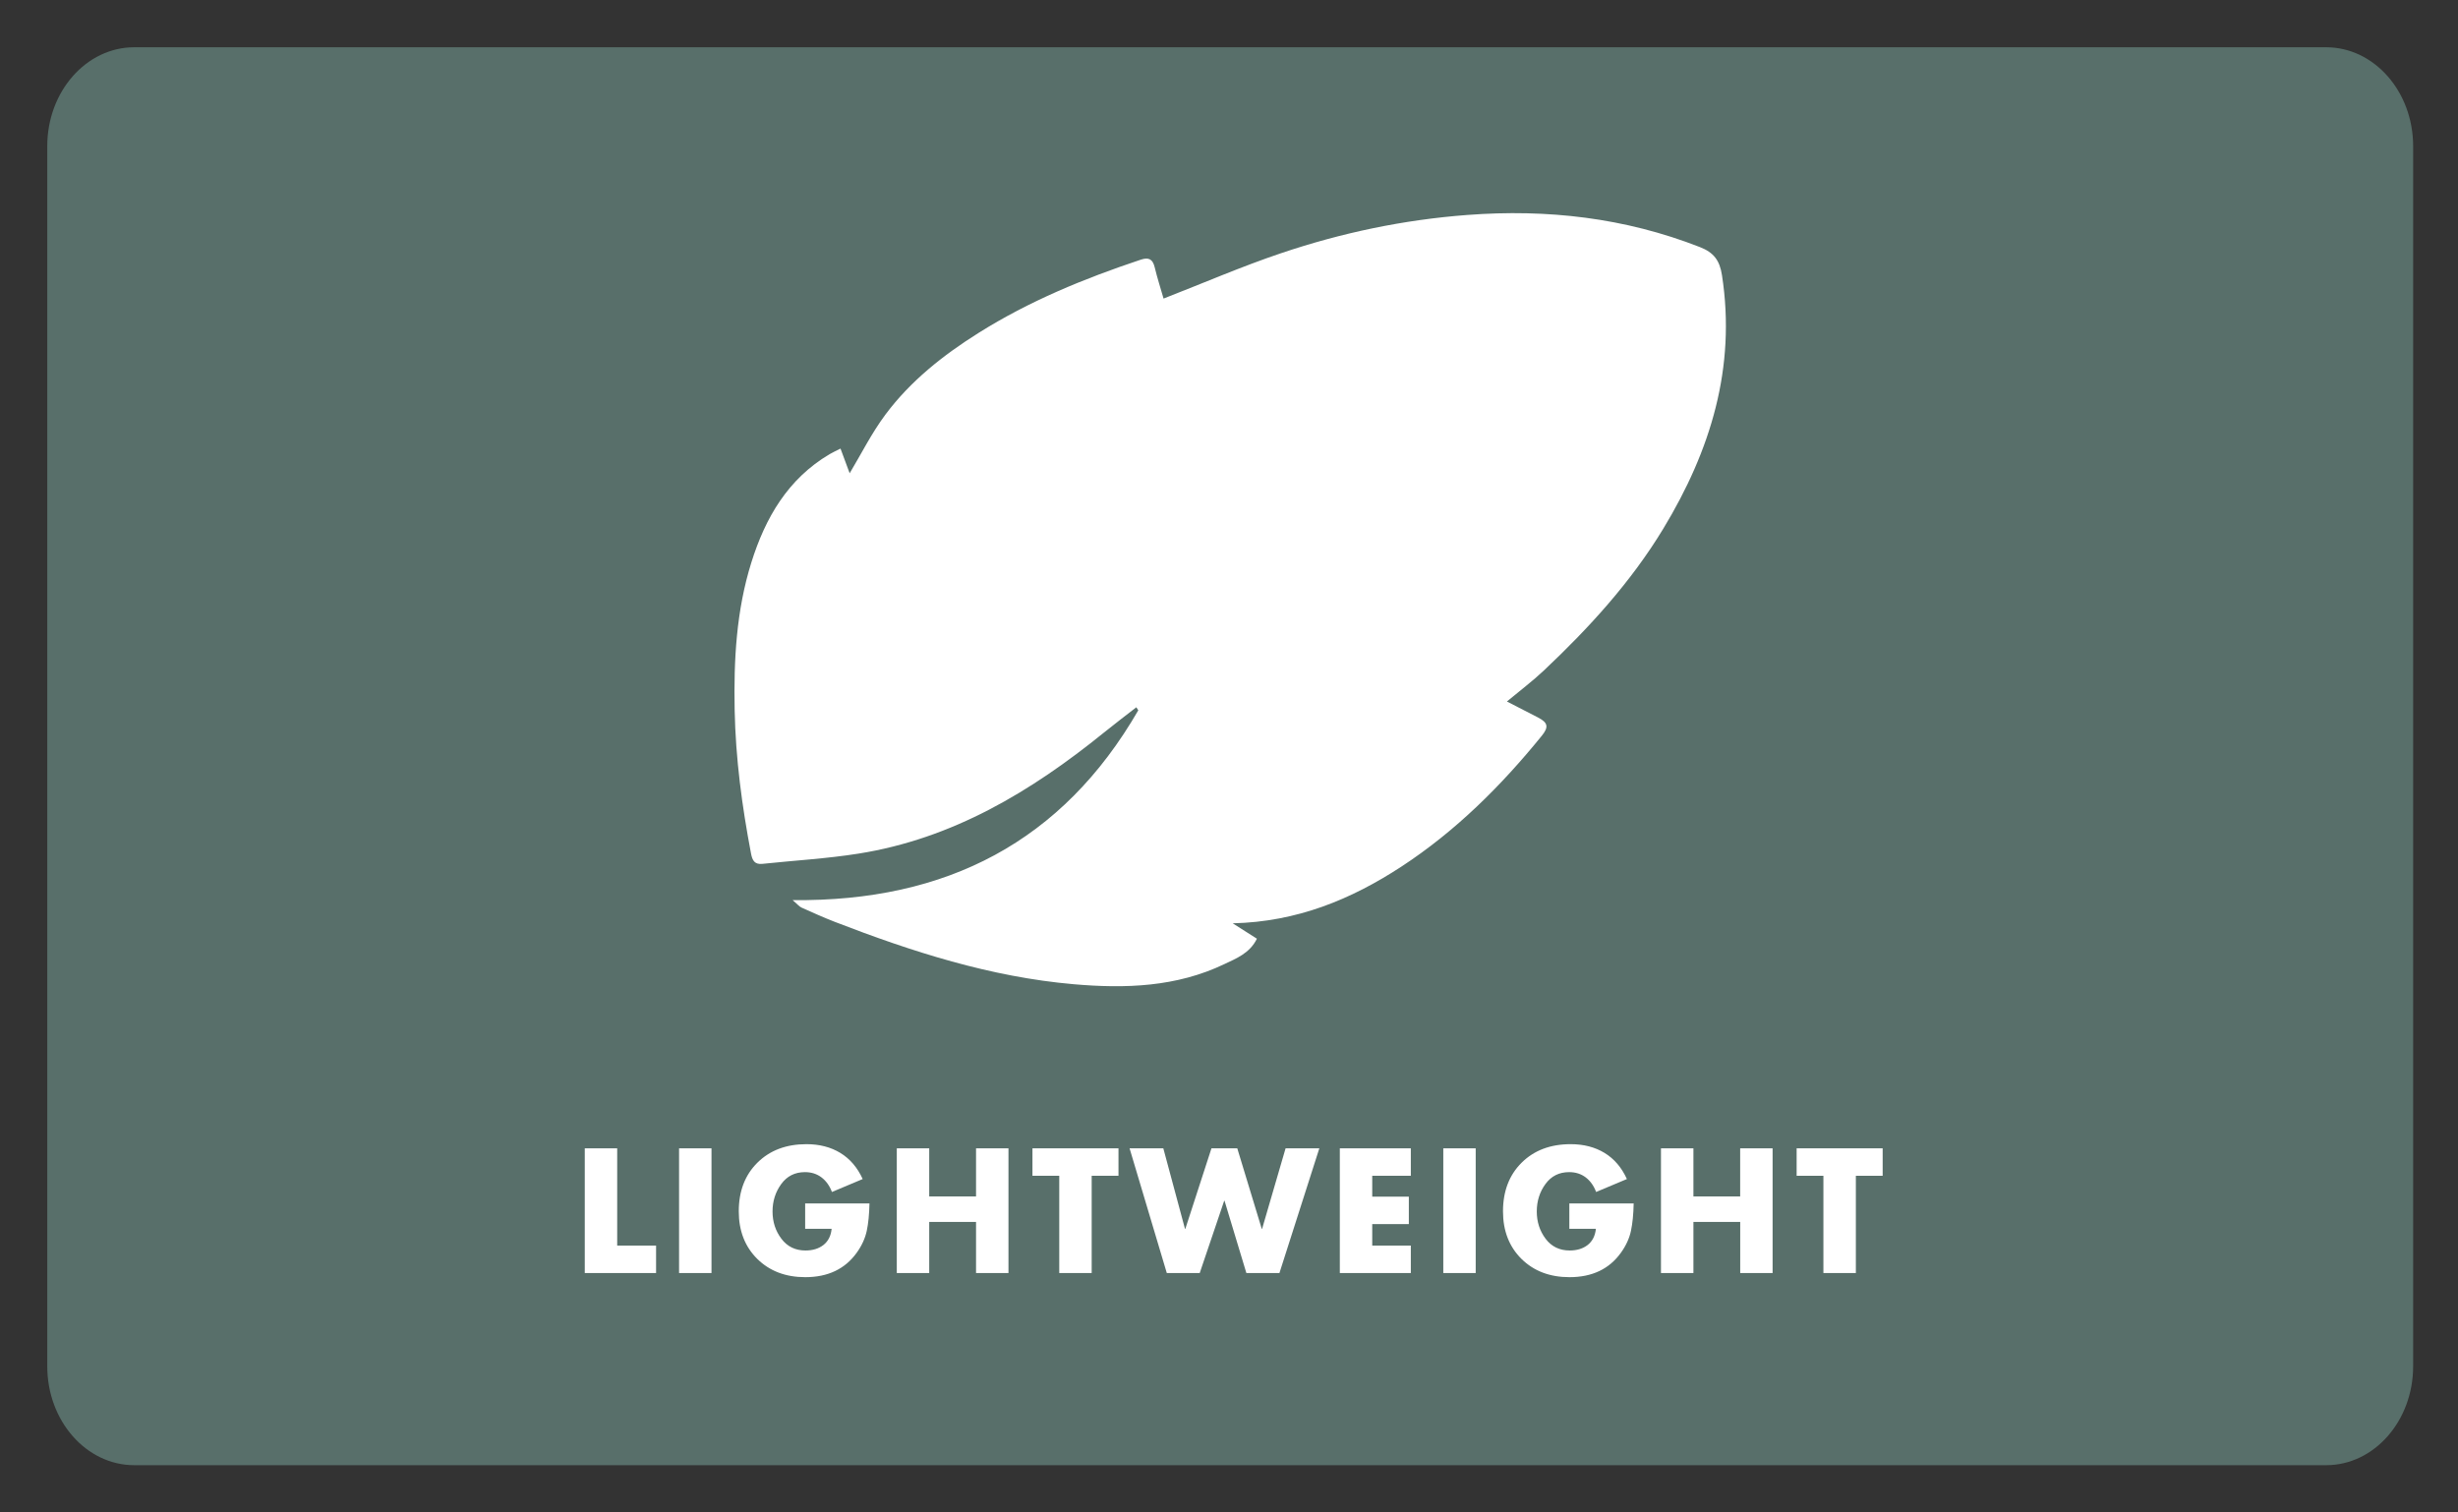
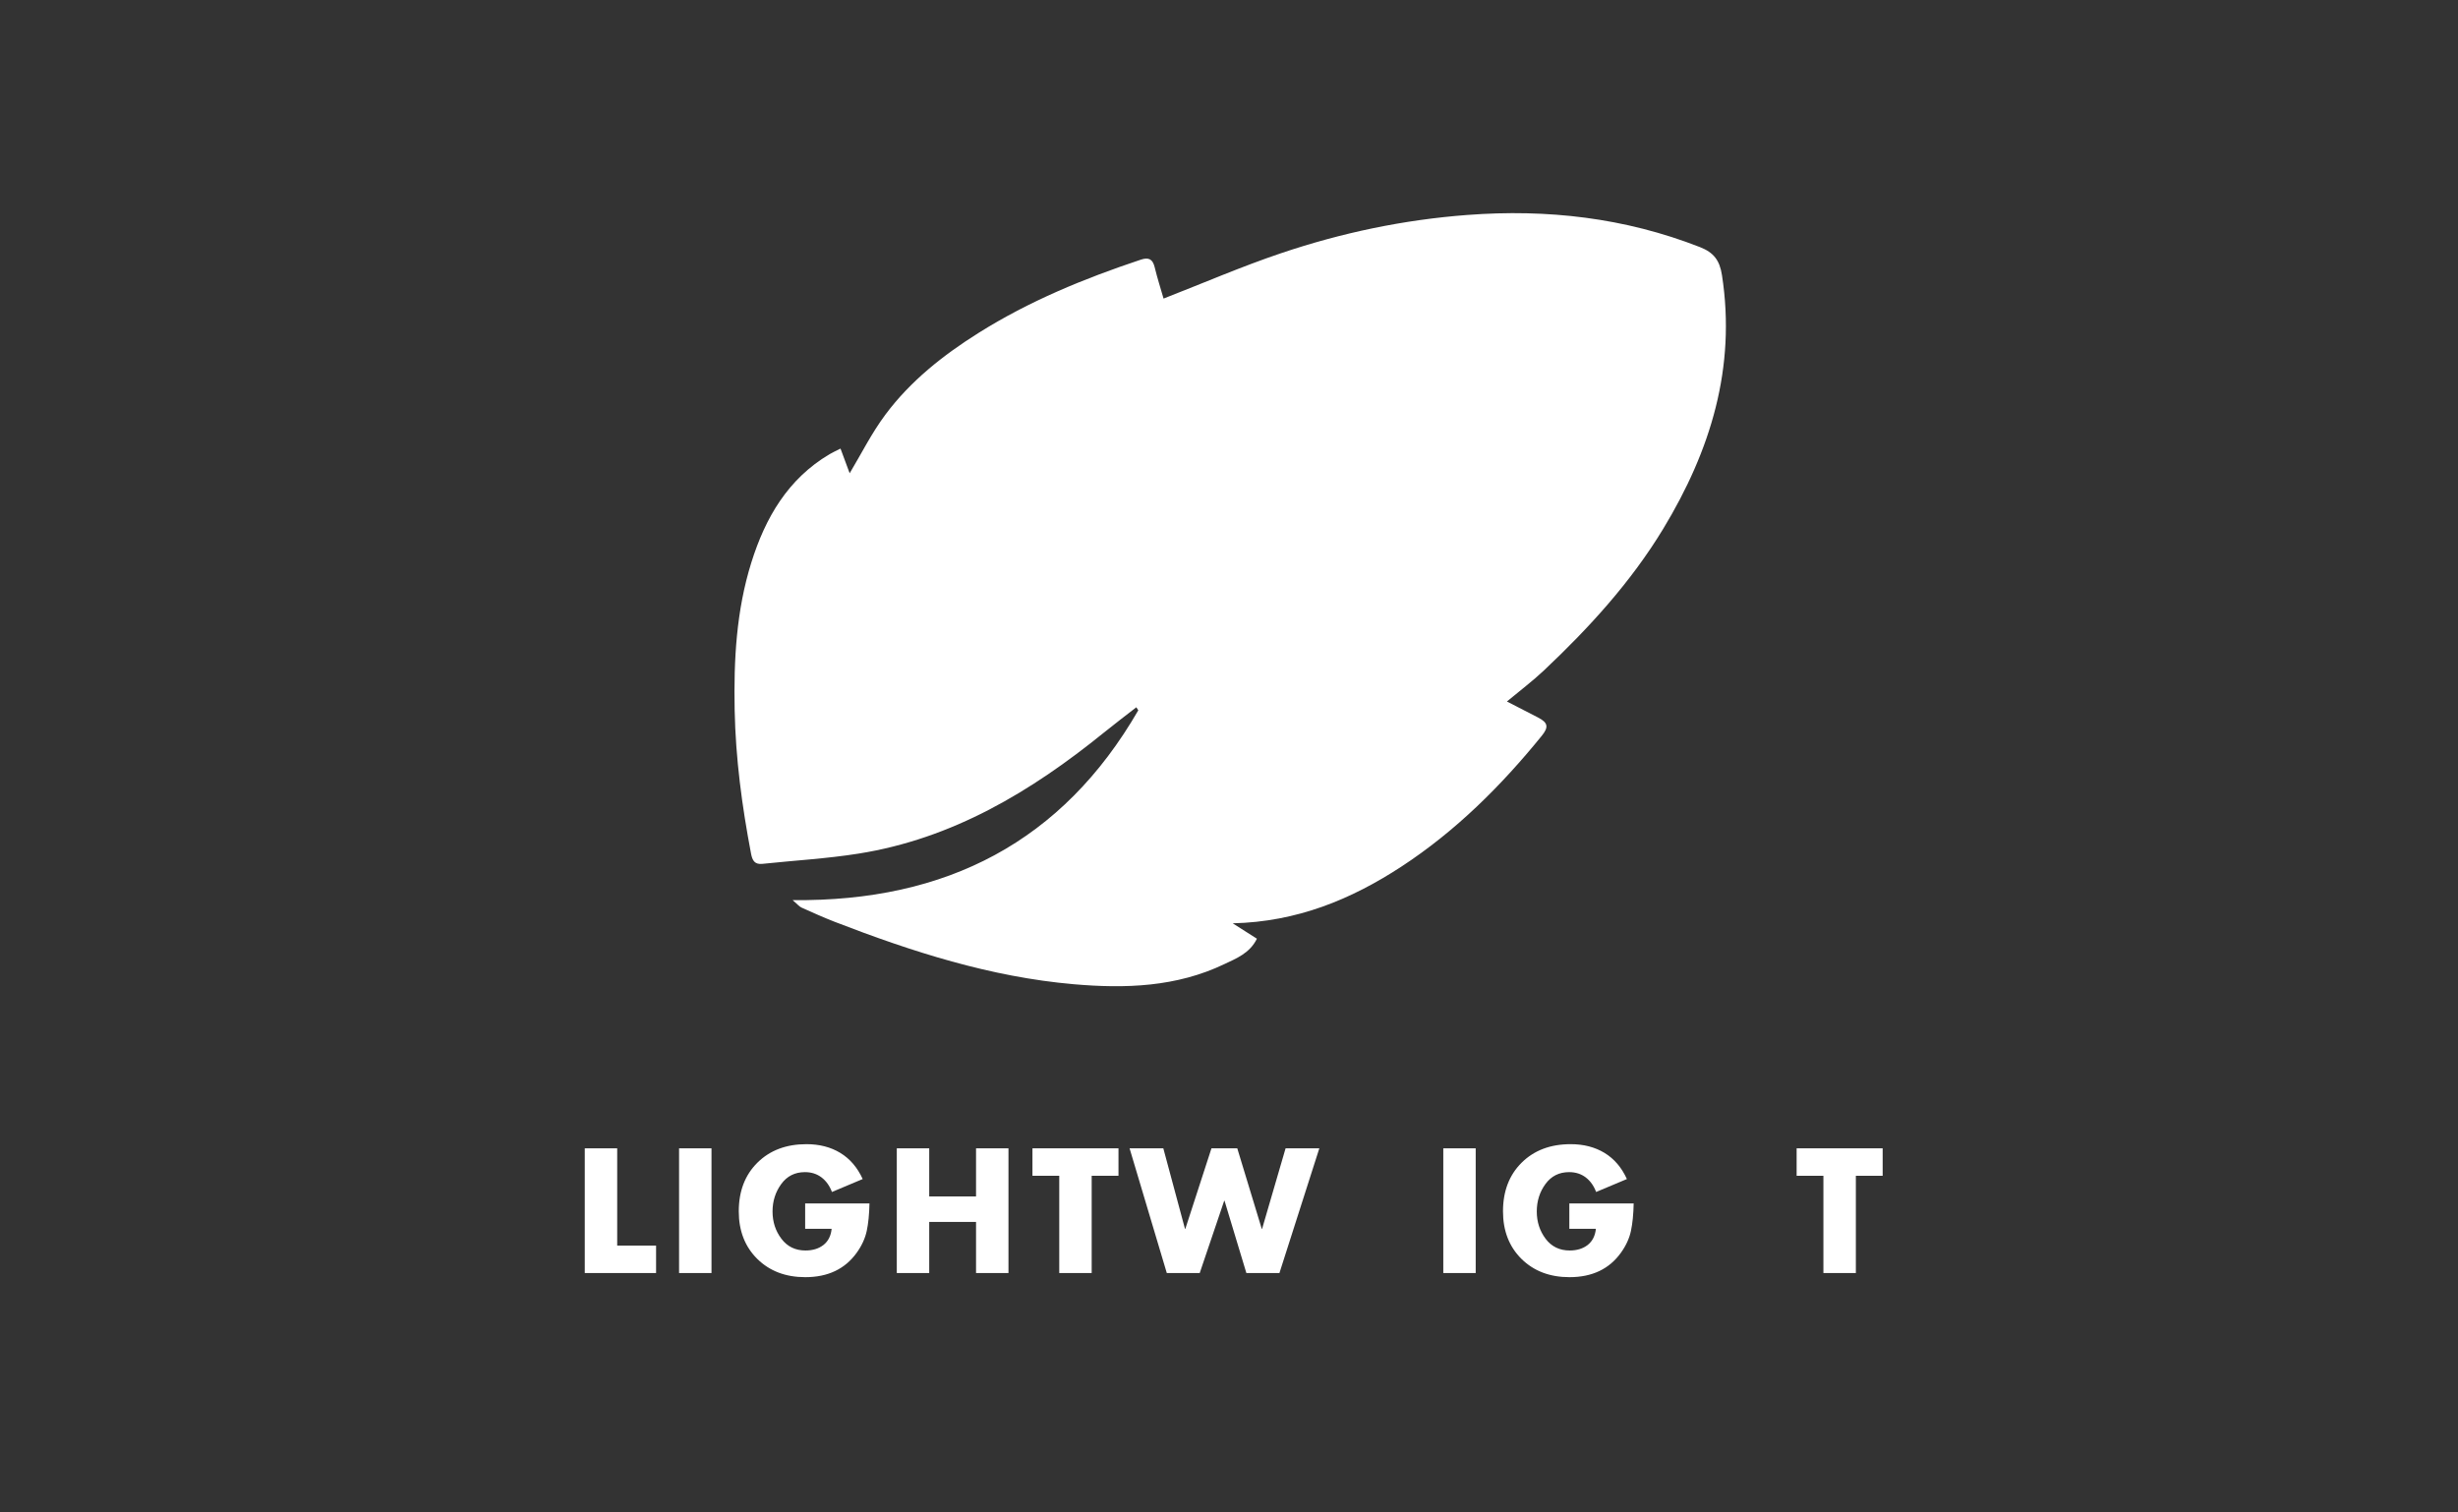
<svg xmlns="http://www.w3.org/2000/svg" version="1.1" id="Layer_1" x="0px" y="0px" width="104px" height="64px" viewBox="-2 -2 104 64" enable-background="new -2 -2 104 64" xml:space="preserve">
  <rect x="-2" y="-2" width="104" height="64" fill="#333333" stroke="none" />
-   <path fill="#586F6A" d="M100.102,55.814c0,2.311-1.647,4.186-3.681,4.186H3.681C1.648,60,0,58.125,0,55.814V4.185  C0,1.874,1.648,0,3.681,0h92.74c2.032,0,3.681,1.874,3.681,4.185V55.814z" />
  <g>
    <path fill="#FFFFFF" d="M282.785-307.723c-0.006-2.36,0.63-4.607,1.38-6.799c1.235-3.61,2.597-7.177,3.944-10.747   c0.77-2.035,1.611-4.042,2.437-6.056c0.091-0.219,0.288-0.393,0.437-0.587c0.158,0.183,0.369,0.341,0.463,0.552   c0.648,1.481,1.351,2.946,1.892,4.467c1.882,5.277,4.206,10.403,5.46,15.896c0.889,3.889,0.36,7.523-2.038,10.773   c-3.134,4.245-8.581,4.157-11.674-0.152C283.579-302.47,282.793-304.992,282.785-307.723z" />
    <path fill="#FFFFFF" d="M252.814-281.549c0-1.306,0-2.566,0-3.903c25.69,0,51.355,0,77.059,0c0,1.329,0,2.586,0,3.903   C304.178-281.549,278.512-281.549,252.814-281.549z" />
  </g>
  <g>
    <path fill="#FFFFFF" d="M47.231,10.634c1.69-0.658,3.305-1.358,4.967-1.918c2.556-0.863,5.182-1.416,7.884-1.62   c3.389-0.257,6.665,0.117,9.841,1.359c0.591,0.23,0.839,0.567,0.935,1.189c0.604,3.915-0.484,7.426-2.484,10.729   c-1.373,2.266-3.145,4.201-5.061,6.008c-0.47,0.442-0.988,0.831-1.554,1.303c0.468,0.24,0.896,0.458,1.322,0.68   c0.418,0.217,0.451,0.403,0.155,0.768c-1.721,2.123-3.646,4.037-5.939,5.537c-2.124,1.388-4.418,2.34-7.14,2.401   c0.393,0.25,0.694,0.441,1.024,0.652c-0.301,0.613-0.871,0.834-1.376,1.074c-2.026,0.971-4.188,1.043-6.375,0.852   c-3.522-0.307-6.846-1.377-10.119-2.643c-0.473-0.184-0.935-0.393-1.397-0.6c-0.097-0.043-0.169-0.139-0.378-0.316   c6.518,0.07,11.418-2.48,14.626-8.032c-0.028-0.043-0.056-0.085-0.083-0.128c-0.458,0.357-0.921,0.707-1.372,1.072   c-3.077,2.492-6.403,4.492-10.388,5.121c-1.341,0.213-2.703,0.289-4.055,0.432c-0.336,0.037-0.432-0.145-0.487-0.434   c-0.383-2.01-0.653-4.025-0.693-6.077c-0.041-2.118,0.07-4.211,0.707-6.243c0.591-1.887,1.542-3.534,3.31-4.581   c0.132-0.078,0.272-0.14,0.462-0.237c0.154,0.416,0.29,0.781,0.387,1.045c0.479-0.798,0.925-1.695,1.515-2.486   c1.061-1.422,2.439-2.511,3.938-3.453c2.147-1.35,4.47-2.302,6.866-3.1c0.331-0.11,0.502-0.026,0.586,0.318   C46.967,9.769,47.112,10.22,47.231,10.634z" />
  </g>
  <g>
    <g>
      <path fill="#FFFFFF" d="M348.152-484.22c2.134,2.82,4.203,5.558,6.351,8.397c-33.196,23.725-66.271,47.361-99.495,71.104    c-2.197-2.828-4.354-5.603-6.636-8.539C281.637-436.915,314.852-460.536,348.152-484.22z M255.158-409.748    c30.666-21.938,61.18-43.767,91.74-65.63c-0.67-0.917-1.254-1.715-1.893-2.588c-30.582,21.879-61.097,43.711-91.708,65.612    C253.947-411.446,254.516-410.648,255.158-409.748z" />
      <path fill="#FFFFFF" d="M336.076-499.725c2.134,2.804,4.214,5.538,6.375,8.378c-33.196,23.723-66.299,47.378-99.518,71.117    c-2.207-2.848-4.363-5.628-6.625-8.545C269.598-452.447,302.782-476.047,336.076-499.725z M332.943-493.48    c-30.631,21.913-61.139,43.739-91.726,65.621c0.681,0.927,1.279,1.744,1.896,2.583c30.658-21.934,61.164-43.759,91.715-65.617    C334.137-491.842,333.577-492.611,332.943-493.48z" />
    </g>
    <path fill="#FFFFFF" d="M258.896-477.045c-0.004-1.8,0.479-3.513,1.053-5.184c0.941-2.752,1.979-5.472,3.008-8.194   c0.587-1.551,1.229-3.083,1.857-4.618c0.067-0.167,0.22-0.299,0.332-0.448c0.121,0.139,0.281,0.26,0.354,0.421   c0.495,1.129,1.029,2.246,1.441,3.406c1.435,4.024,3.207,7.933,4.164,12.121c0.677,2.965,0.273,5.736-1.556,8.215   c-2.39,3.237-6.543,3.17-8.899-0.116C259.503-473.04,258.902-474.962,258.896-477.045z" />
  </g>
  <g>
    <path fill="#FFFFFF" d="M92.666-289.394c-1.751-1.099-3.428-2.059-5.006-3.161c-2.928-2.046-5.387-4.557-6.904-7.838   c-1.632-3.528-2.453-7.272-1.275-11.043c0.722-2.313,1.973-4.521,3.302-6.571c2.209-3.405,5.026-6.336,7.89-9.21   c1.529-1.535,3.104-3.037,4.514-4.677c1.584-1.845,2.252-4.088,2.269-6.521c0.002-0.197,0.047-0.393,0.292-0.779   c0.79,0.737,1.656,1.41,2.355,2.225c2.922,3.397,5.36,7.116,7.262,11.183c1.527,3.272,2.746,6.652,2.791,10.294   c0.047,3.673-0.502,7.261-3.279,10.01c-2.035,2.016-4.191,3.913-6.33,5.823C97.328-296.788,94.318-293.764,92.666-289.394z" />
    <path fill="#FFFFFF" d="M112.889-322.466c0.527,0.318,0.92,0.5,1.248,0.763c4.33,3.462,6.842,7.991,7.742,13.423   c0.432,2.613,0.275,5.2-0.527,7.757c-0.684,2.182-2.235,3.598-3.942,4.935c-3.203,2.511-7.005,3.308-10.894,3.95   c-2.313,0.381-4.592,0.966-6.871,1.518c-0.987,0.239-1.162,0.141-1.16-0.906c0.002-2.116,0.988-3.795,2.429-5.2   c1.912-1.866,3.981-3.571,5.879-5.452c2.521-2.501,5.08-5.017,6.479-8.374c0.883-2.12,0.709-4.399,0.483-6.619   c-0.174-1.744-0.586-3.465-0.889-5.197C112.848-321.977,112.873-322.092,112.889-322.466z" />
    <path fill="#FFFFFF" d="M118.527-281.271c-1.078,0.917-2.248,1.621-3.006,2.633c-0.857,1.147-0.273,2.539,0.246,4.037   c-1.144-0.211-2.109-0.288-3.009-0.576c-3.145-1.01-6.424-1.06-9.655-1.461c-4.92-0.612-9.937-0.545-14.722-2.104   c-3.223-1.05-6.491-1.917-9.879-2.23c-2.897-0.268-5.8-0.509-8.703-0.71c-0.666-0.047-0.887-0.325-1.03-0.928   c-0.568-2.372,0.864-3.831,2.323-4.793c0.171-0.112,0.449-0.106,0.673-0.086c3.688,0.338,7.373,0.682,11.059,1.035   c2.779,0.266,5.578,0.426,8.334,0.854c2.754,0.429,5.451,1.224,8.199,1.699c4.429,0.767,8.873,1.44,13.322,2.076   c1.741,0.25,3.514,0.291,5.271,0.432C118.117-281.38,118.279-281.325,118.527-281.271z" />
    <path fill="#FFFFFF" d="M86.802-289.851c-1.218-0.075-2.44-0.096-3.649-0.237c-3.053-0.355-6.026-1.035-8.741-2.534   c-3.336-1.841-5.914-4.348-6.734-8.24c-0.514-2.436,0.209-4.658,1.429-6.741c1.61-2.755,3.938-4.774,6.662-6.374   c0.125-0.073,0.266-0.124,0.403-0.17c0.052-0.017,0.115,0.006,0.302,0.02c-0.076,0.339-0.13,0.667-0.228,0.98   c-1.338,4.289-1.416,8.609-0.279,12.945c0.658,2.513,2.354,4.349,4.343,5.832c1.867,1.396,3.955,2.499,5.944,3.733   c0.229,0.141,0.447,0.295,0.67,0.444C86.881-290.078,86.842-289.964,86.802-289.851z" />
    <path fill="#FFFFFF" d="M97.748-285.681c0.303-0.131,0.598-0.282,0.908-0.388c3.496-1.195,7.133-1.736,10.77-2.284   c2.816-0.424,5.631-0.883,8.443-1.334c1.811-0.29,3.246,0.436,4.352,1.771c0.943,1.143,0.377,2.509-1.043,2.808   c-2.848,0.598-5.678,1.309-8.545,1.774c-1.359,0.22-2.816,0.131-4.188-0.08c-3.281-0.504-6.541-1.16-9.807-1.764   c-0.297-0.055-0.582-0.175-0.873-0.266C97.761-285.522,97.756-285.602,97.748-285.681z" />
    <path fill="#FFFFFF" d="M88.291-276.99c-4.439,1.661-8.125,2.817-12.58,4.484c-0.021-0.109-0.268-3.544-1.855-4.867   c-0.746-0.622-1.77-1.406-1.938-1.302c0.17-0.104,0.315-0.24,0.485-0.289c1.298-0.374,2.586-0.944,3.904-1.034   c1.523-0.105,3.108,0.07,4.61,0.389c2.206,0.469,4.366,1.163,6.538,1.788c0.324,0.094,0.609,0.336,0.912,0.51   C88.342-277.205,88.316-277.097,88.291-276.99z" />
    <path fill="#FFFFFF" d="M70.02-271.143c-0.321-0.021-0.649-0.01-0.967-0.066c-1.9-0.331-2.933-1.525-2.881-3.306   c0.055-1.82,1.311-2.807,3.209-3.22c0.477-0.104,0.891-0.259,1.215-0.251c1.062,0.066,2.441-0.155,3.988,4.453   c-0.001,2.054-1.982,2.319-4.211,2.373c-0.117,0.003-0.234,0-0.354,0C70.02-271.154,70.02-271.149,70.02-271.143z" />
    <path fill="#FFFFFF" d="M119.863-274.094c-2.416-0.066-3.67-2.063-2.639-4.245c0.825-1.751,3.159-2.775,4.809-2.109   c1.148,0.464,1.844,1.727,1.787,3.243c-0.045,1.183-1.027,2.394-2.328,2.792C120.967-274.252,120.408-274.197,119.863-274.094z" />
  </g>
  <g>
    <path fill="#FFFFFF" d="M-62.11-335.871c0.001-5.199-0.009-10.399,0.004-15.598c0.009-3.726,2.708-6.737,6.446-7.232   c3.461-0.458,6.876,1.797,7.849,5.239c0.207,0.733,0.301,1.521,0.302,2.284c0.02,10.455,0.017,20.908,0.004,31.362   c-0.001,0.54,0.113,0.882,0.61,1.204c4.869,3.159,7.409,9.039,6.291,14.464c-1.258,6.102-5.754,10.562-11.711,11.614   c-8.035,1.421-15.772-4.178-16.766-12.23c-0.724-5.863,1.504-10.467,6.32-13.826c0.496-0.346,0.668-0.681,0.665-1.268   C-62.119-325.195-62.11-330.533-62.11-335.871z M-50.35-334.661c0-5.531,0.014-11.063-0.005-16.594   c-0.01-3.061-2.601-5.168-5.473-4.498c-2.104,0.491-3.44,2.25-3.442,4.566c-0.003,10.98-0.009,21.96,0.016,32.94   c0.001,0.697-0.177,1.059-0.816,1.389c-4.441,2.287-6.759,6.685-6.199,11.638c0.744,6.568,7.364,11.256,13.829,9.792   c4.804-1.088,8.467-4.928,9.079-9.518c0.677-5.076-1.707-9.62-6.321-11.976c-0.526-0.269-0.681-0.579-0.678-1.144   C-50.341-323.598-50.35-329.129-50.35-334.661z" />
    <path fill="#FFFFFF" d="M-42.13-325.569c3.738,0,7.369,0,11.034,0c0,0.922,0,1.799,0,2.735c-0.221,0.023-0.431,0.063-0.643,0.064   c-3.204,0.004-6.407-0.013-9.61,0.017c-0.627,0.005-0.834-0.191-0.791-0.806C-42.094-324.209-42.13-324.866-42.13-325.569z" />
    <path fill="#FFFFFF" d="M-42.084-347.497c0-0.934,0-1.808,0-2.727c3.659,0,7.273,0,10.955,0c0,0.875,0,1.771,0,2.727   C-34.741-347.497-38.376-347.497-42.084-347.497z" />
-     <path fill="#FFFFFF" d="M-31.115-335.184c-3.661,0-7.291,0-10.967,0c0-0.918,0-1.789,0-2.723c3.662,0,7.288,0,10.967,0   C-31.115-337.008-31.115-336.115-31.115-335.184z" />
    <path fill="#FFFFFF" d="M-42.087-341.341c0-0.943,0-1.813,0-2.733c2.12,0,4.199,0,6.33,0c0,0.9,0,1.792,0,2.733   C-37.851-341.341-39.931-341.341-42.087-341.341z" />
    <path fill="#FFFFFF" d="M-35.743-331.741c0,0.932,0,1.808,0,2.734c-2.121,0-4.203,0-6.335,0c0-0.919,0-1.792,0-2.734   C-39.973-331.741-37.896-331.741-35.743-331.741z" />
    <path fill="#FFFFFF" d="M-56.627-315.668c0-5.792,0-4.499,0-10.301c1.229,0,2.399-0.031,3.642-0.031c0,5.799,0,4.563,0,10.314   c5.616,1.469,7.961,6.182,7.257,10.495c-0.739,4.529-4.711,7.766-9.235,7.689c-4.396-0.076-8.287-3.391-8.942-7.658   C-64.621-309.83-61.875-314.378-56.627-315.668z M-62.441-307.087c-0.021,1.245,0.633,2.071,1.687,2.131   c1.117,0.063,1.891-0.716,1.965-1.979c0.105-1.77,1.156-3.051,2.987-3.639c1.097-0.354,1.684-1.23,1.447-2.164   c-0.27-1.059-1.216-1.587-2.39-1.333C-59.89-313.391-62.385-310.332-62.441-307.087z" />
  </g>
  <g>
    <path d="M493,15.671c0-4,0-7.596,0-11.523c2.162,0,3.898,0,6.238,0c0,4.21,0.102,8.473-0.021,12.729   c-0.275,9.639-0.582,19.279-1.092,28.907c-0.079,1.502-1.293,2.944-1.981,4.413c-0.564-0.192-1.131-0.387-1.695-0.579   c-0.464-9.074-0.929-18.147-1.409-27.581c-8.717-0.489-17.289-0.97-25.928-1.453c-1.962-3.276-0.261-3.758,2.689-3.85   C477.402,16.5,484.997,16.053,493,15.671z" />
    <path d="M520.364-0.014c0,3.996,0,7.6,0,11.472c-2.128,0-3.86,0-5.395,0c0-15.196,0-30.258,0-45.319   c0.695-0.242,1.392-0.484,2.087-0.726c0.74,1.356,2.086,2.698,2.122,4.073c0.204,7.939,0.101,15.887,0.101,24.148   c8.831,0.422,16.295,0.673,23.736,1.228c1.385,0.104,2.678,1.424,4.014,2.183c-1.331,0.588-2.631,1.594-3.997,1.693   C535.736-0.734,528.423-0.433,520.364-0.014z" />
    <path d="M498.202-6.336c4.89,0,8.182,0,11.922,0c0.094,2.029,0.174,3.773,0.265,5.739c-10.313,0-20.388,0.055-30.46-0.028   c-3.654-0.03-13.81-0.552-13.81-0.552l-0.29-2.475l0.16-2.724l27.045,0.007c0.481-9.436,0.947-18.516,1.411-27.595   c0.54-0.21,1.08-0.42,1.62-0.63c0.713,1.424,2.003,2.832,2.04,4.272C498.31-22.529,498.202-14.728,498.202-6.336z" />
    <path d="M515.509,49.234c-0.465-8.92-0.929-17.84-1.42-27.283c-3.666,0-7.073,0-10.748,0c0-2.273,0-4.002,0-6.115   c7.32,0,14.438-0.122,21.55,0.036c6.316,0.141,12.635,0.5,18.934,0.991c1.111,0.086,2.138,1.293,3.203,1.982   c-1.096,0.649-2.155,1.789-3.289,1.868c-7.614,0.531-15.245,0.837-23.638,1.254c-0.272,8.027-0.446,15.942-0.896,23.842   c-0.085,1.5-1.269,2.938-1.944,4.404C516.676,49.889,516.092,49.561,515.509,49.234z" />
  </g>
  <rect x="464.807" y="84.125" width="44.56" height="4.5" />
  <rect x="502.467" y="109.209" width="44.561" height="4.5" />
  <rect x="493.961" y="60.635" width="3.349" height="27.99" />
  <rect x="515.504" y="109.209" width="3.348" height="28.887" />
-   <rect x="514.928" y="55.68" width="4.5" height="44.559" />
  <rect x="493.386" y="95.613" width="4.5" height="44.559" />
  <rect x="466.748" y="109.783" width="28.888" height="3.35" />
  <rect x="514.928" y="84.701" width="28.888" height="3.348" />
  <g>
    <path fill="#FFFFFF" d="M24.114,46.592v4.115h1.645v1.162h-3.017v-5.277H24.114z" />
    <path fill="#FFFFFF" d="M28.104,46.592v5.277h-1.372v-5.277H28.104z" />
    <path fill="#FFFFFF" d="M32.065,48.923h2.723c-0.009,0.457-0.048,0.845-0.115,1.161c-0.068,0.316-0.209,0.626-0.424,0.925   c-0.495,0.69-1.22,1.035-2.177,1.035c-0.831,0-1.507-0.258-2.03-0.772c-0.522-0.517-0.784-1.188-0.784-2.013   c0-0.854,0.264-1.541,0.791-2.062c0.527-0.521,1.218-0.781,2.072-0.781c0.551,0,1.029,0.124,1.435,0.371   c0.406,0.248,0.721,0.615,0.945,1.105L33.2,48.439c-0.098-0.262-0.245-0.467-0.441-0.617c-0.196-0.148-0.43-0.223-0.7-0.223   c-0.425,0-0.759,0.168-1.004,0.504c-0.245,0.336-0.368,0.724-0.368,1.162c0,0.438,0.125,0.822,0.375,1.153   c0.25,0.332,0.589,0.497,1.019,0.497c0.308,0,0.563-0.079,0.763-0.236c0.201-0.16,0.315-0.387,0.343-0.681h-1.12v-1.076H32.065z" />
    <path fill="#FFFFFF" d="M37.316,48.628h1.981v-2.036h1.372v5.277h-1.372v-2.163h-1.981v2.163h-1.372v-5.277h1.372V48.628z" />
    <path fill="#FFFFFF" d="M44.19,47.753v4.116h-1.372v-4.116h-1.134v-1.161h3.64v1.161H44.19z" />
    <path fill="#FFFFFF" d="M47.221,46.592L48.138,50h0.014l1.106-3.408h1.092L51.386,50H51.4l0.994-3.408h1.428l-1.688,5.277h-1.399   l-0.924-3.059h-0.014l-1.036,3.059h-1.393l-1.575-5.277H47.221L47.221,46.592z" />
-     <path fill="#FFFFFF" d="M57.693,47.753h-1.633v0.884h1.549v1.161h-1.549v0.909h1.633v1.162h-3.004v-5.277h3.004V47.753z" />
    <path fill="#FFFFFF" d="M60.438,46.592v5.277h-1.371v-5.277H60.438z" />
    <path fill="#FFFFFF" d="M64.398,48.923h2.724c-0.009,0.457-0.048,0.845-0.115,1.161s-0.209,0.626-0.424,0.925   c-0.494,0.69-1.22,1.035-2.177,1.035c-0.83,0-1.508-0.258-2.03-0.772c-0.522-0.517-0.783-1.188-0.783-2.013   c0-0.854,0.265-1.541,0.791-2.062c0.527-0.521,1.218-0.781,2.071-0.781c0.551,0,1.029,0.124,1.436,0.371   c0.406,0.248,0.721,0.615,0.944,1.105l-1.302,0.547c-0.098-0.262-0.245-0.467-0.44-0.617c-0.196-0.148-0.43-0.223-0.7-0.223   c-0.425,0-0.76,0.168-1.004,0.504c-0.246,0.336-0.367,0.724-0.367,1.162c0,0.438,0.125,0.822,0.373,1.153   c0.25,0.332,0.59,0.497,1.02,0.497c0.309,0,0.563-0.079,0.764-0.236c0.2-0.16,0.314-0.387,0.344-0.681H64.4v-1.076H64.398z" />
-     <path fill="#FFFFFF" d="M69.648,48.628h1.98v-2.036h1.372v5.277H71.63v-2.163H69.65v2.163h-1.373v-5.277h1.373v2.036H69.648z" />
    <path fill="#FFFFFF" d="M76.523,47.753v4.116H75.15v-4.116h-1.133v-1.161h3.64v1.161H76.523z" />
  </g>
</svg>